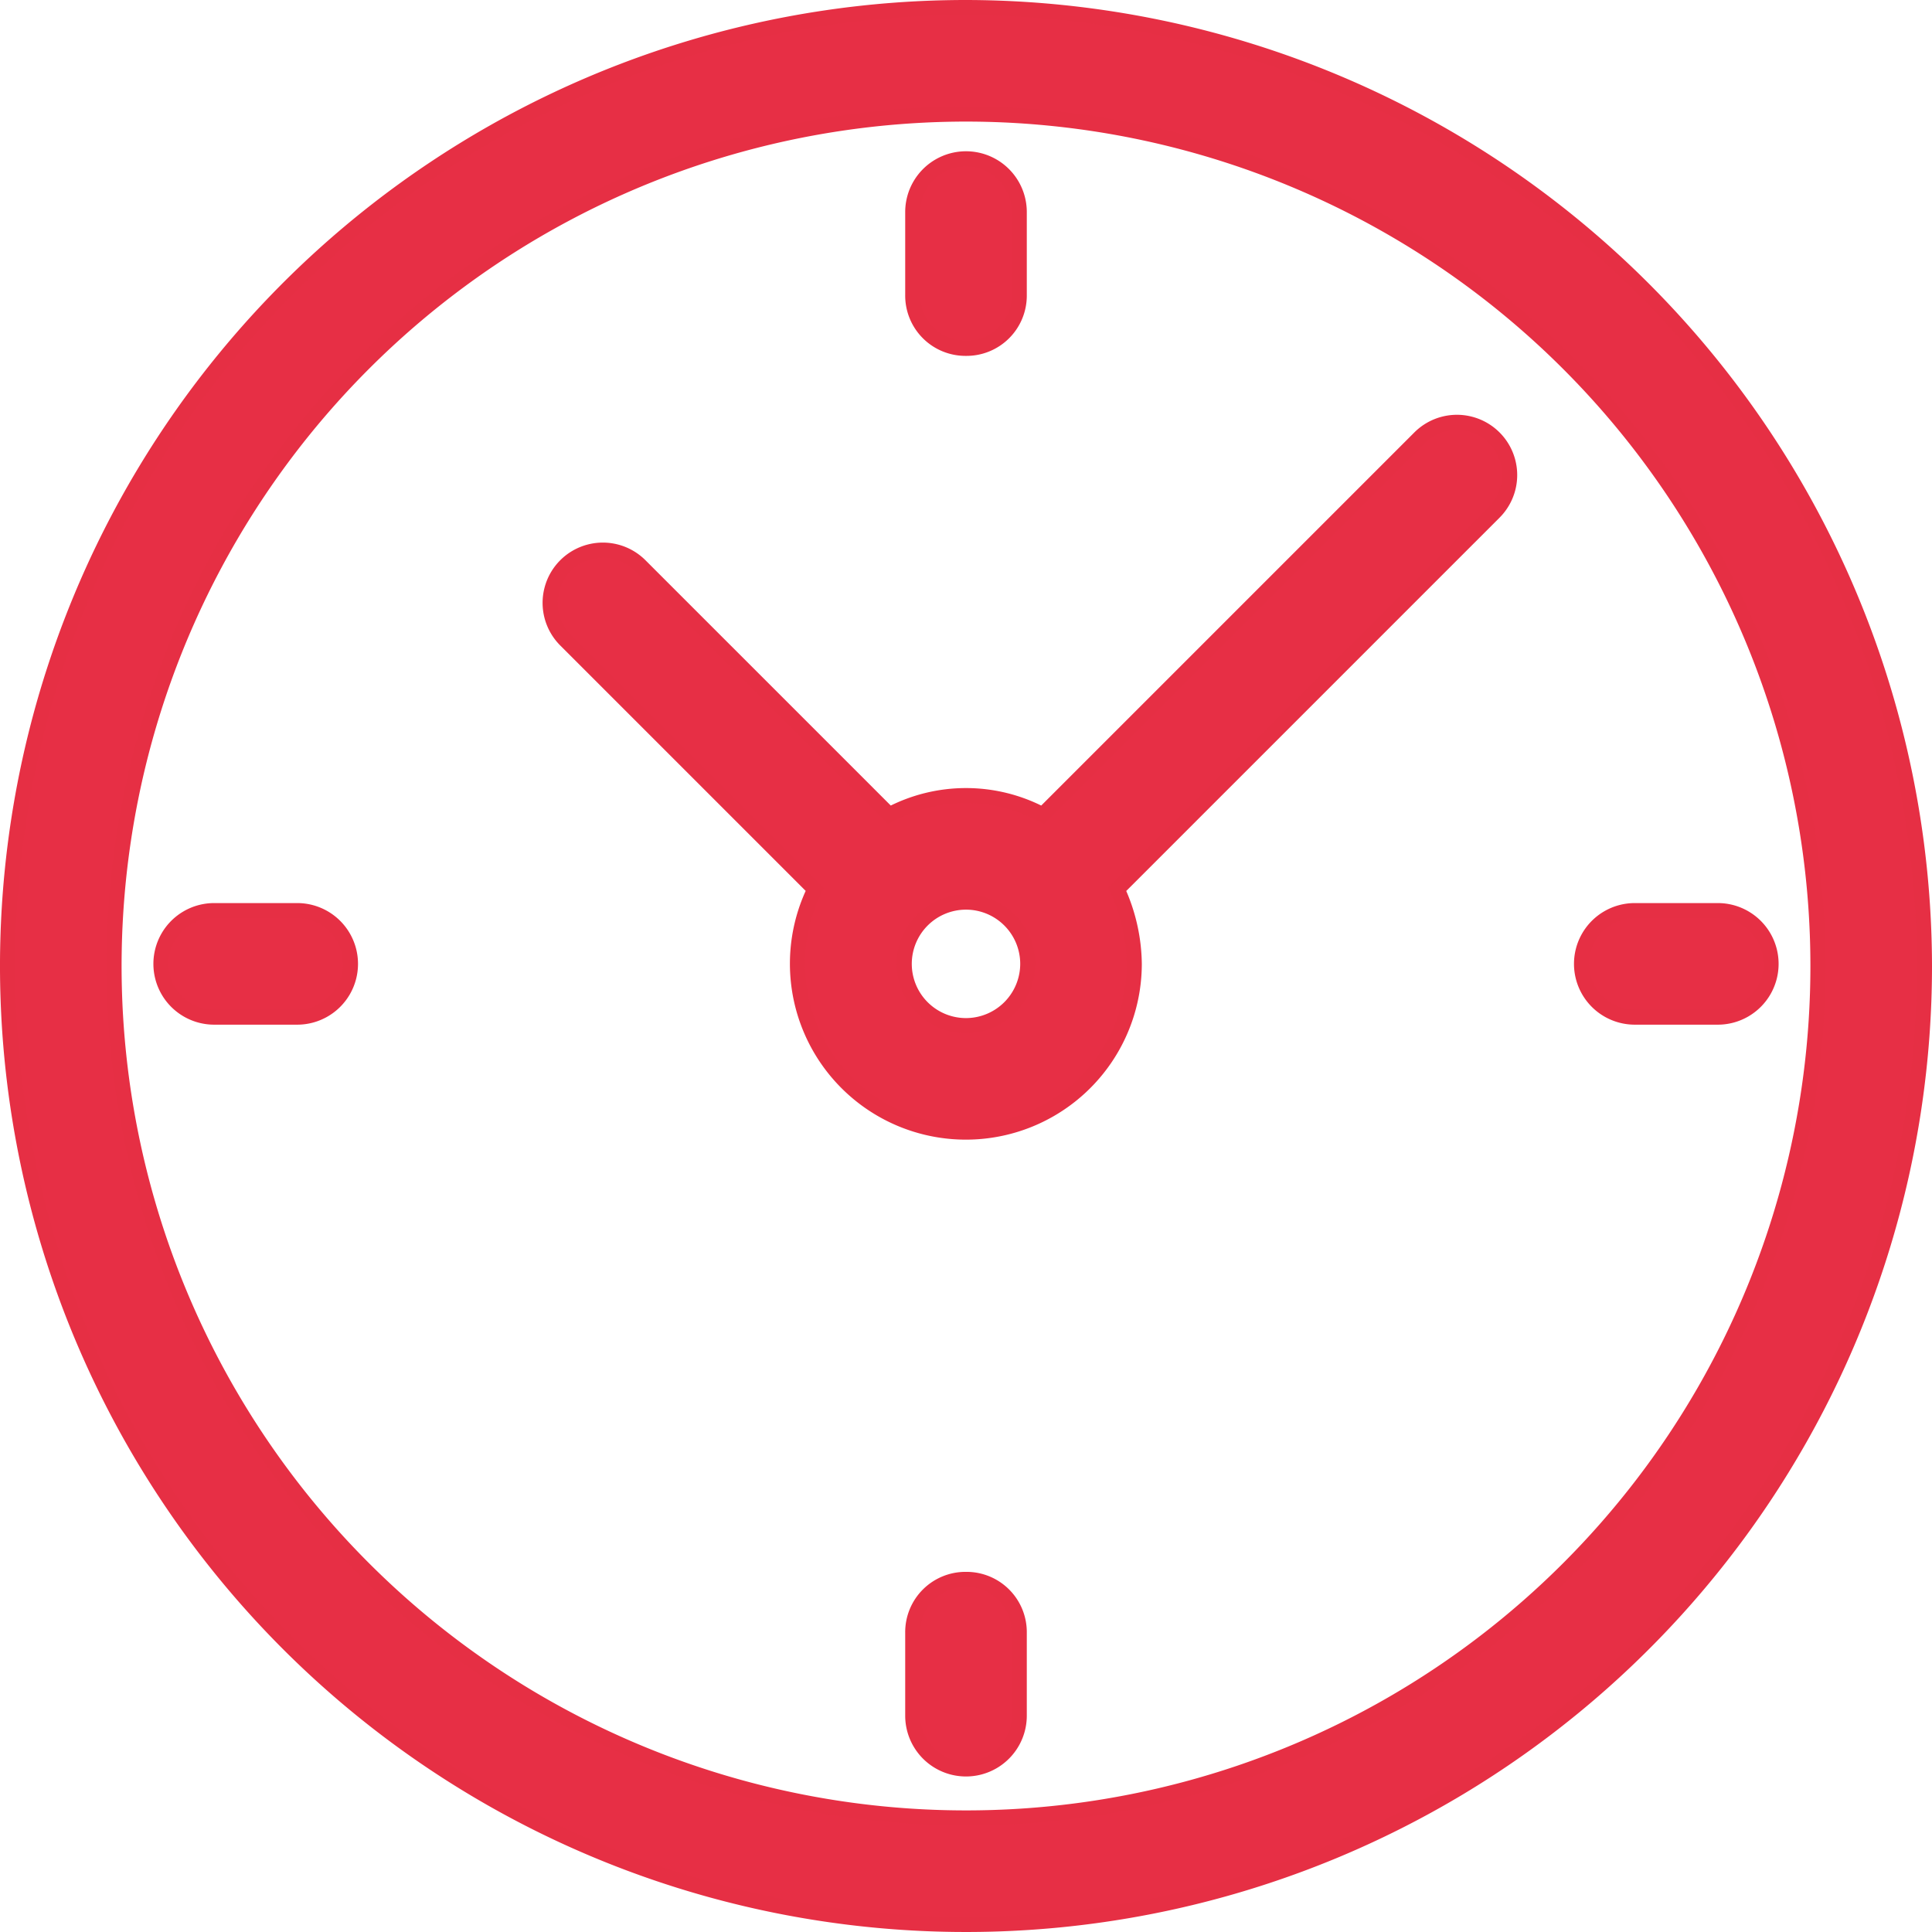
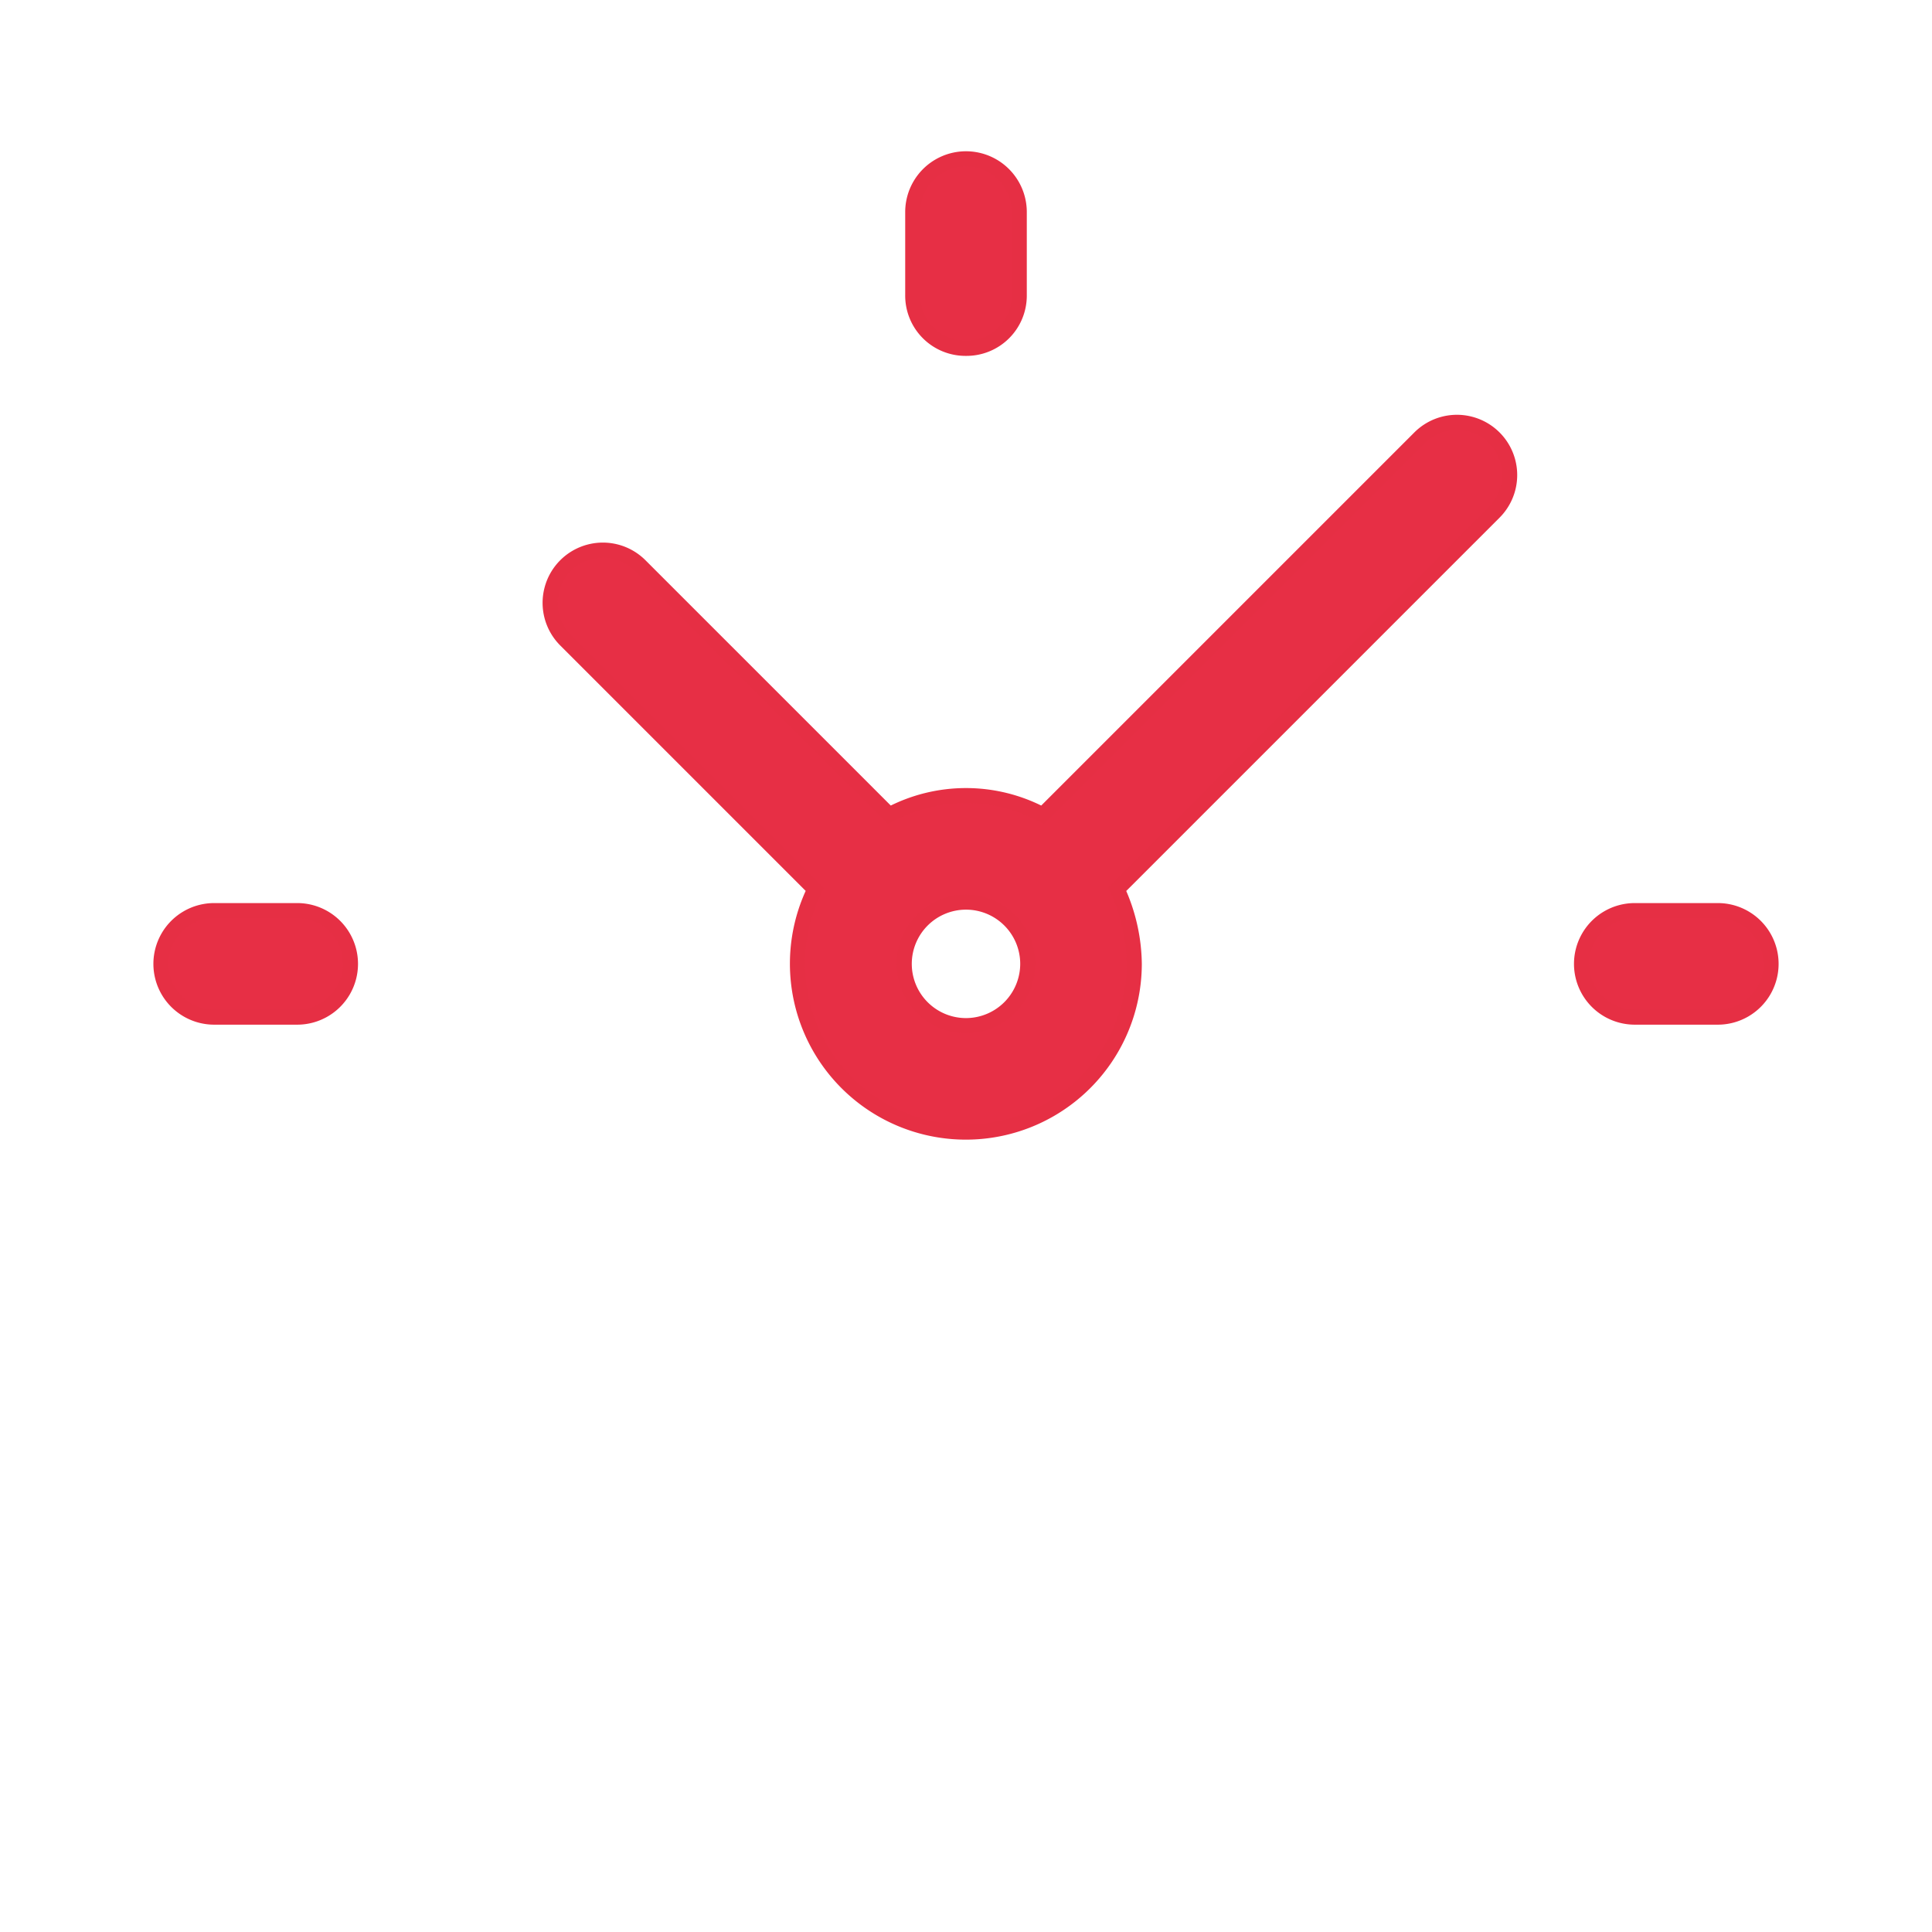
<svg xmlns="http://www.w3.org/2000/svg" viewBox="0 0 128 128">
  <defs>
    <style>
      .cls-1 {
        fill: #e72f45;
        stroke: #e62f44;
      }
    </style>
  </defs>
  <g id="Group_1150" data-name="Group 1150" transform="translate(0.5 0.5)">
-     <path id="Path_769" data-name="Path 769" class="cls-1" d="M63.5,0A63.5,63.5,0,1,0,127,63.5,63.6,63.6,0,0,0,63.5,0Zm0,119.944A56.444,56.444,0,1,1,119.944,63.5,56.429,56.429,0,0,1,63.5,119.944Z" />
    <path id="Path_770" data-name="Path 770" class="cls-1" d="M83.094,20.508,58.117,45.485a10.795,10.795,0,0,0-10.16,0l-16.51-16.51a3.492,3.492,0,1,0-4.939,4.939l16.51,16.51a11.157,11.157,0,1,0,21.167,4.939,12.03,12.03,0,0,0-1.129-4.939L88.033,25.447a3.492,3.492,0,1,0-4.939-4.939ZM53.037,59.455a4.092,4.092,0,1,1,4.092-4.092A4.1,4.1,0,0,1,53.037,59.455Z" transform="translate(10.463 7.996)" />
    <path id="Path_771" data-name="Path 771" class="cls-1" d="M46.028,19.659a3.494,3.494,0,0,0,3.528-3.528v-5.5a3.528,3.528,0,1,0-7.056,0v5.5A3.494,3.494,0,0,0,46.028,19.659Z" transform="translate(17.472 2.919)" />
-     <path id="Path_772" data-name="Path 772" class="cls-1" d="M46.028,73.8A3.494,3.494,0,0,0,42.5,77.328v5.5a3.528,3.528,0,1,0,7.056,0v-5.5A3.494,3.494,0,0,0,46.028,73.8Z" transform="translate(17.472 30.34)" />
    <path id="Path_773" data-name="Path 773" class="cls-1" d="M77.428,49.456h5.5a3.528,3.528,0,1,0,0-7.056h-5.5a3.528,3.528,0,0,0,0,7.056Z" transform="translate(30.381 17.431)" />
    <path id="Path_774" data-name="Path 774" class="cls-1" d="M16.231,42.4h-5.5a3.528,3.528,0,0,0,0,7.056h5.5a3.528,3.528,0,1,0,0-7.056Z" transform="translate(2.96 17.431)" />
  </g>
</svg>